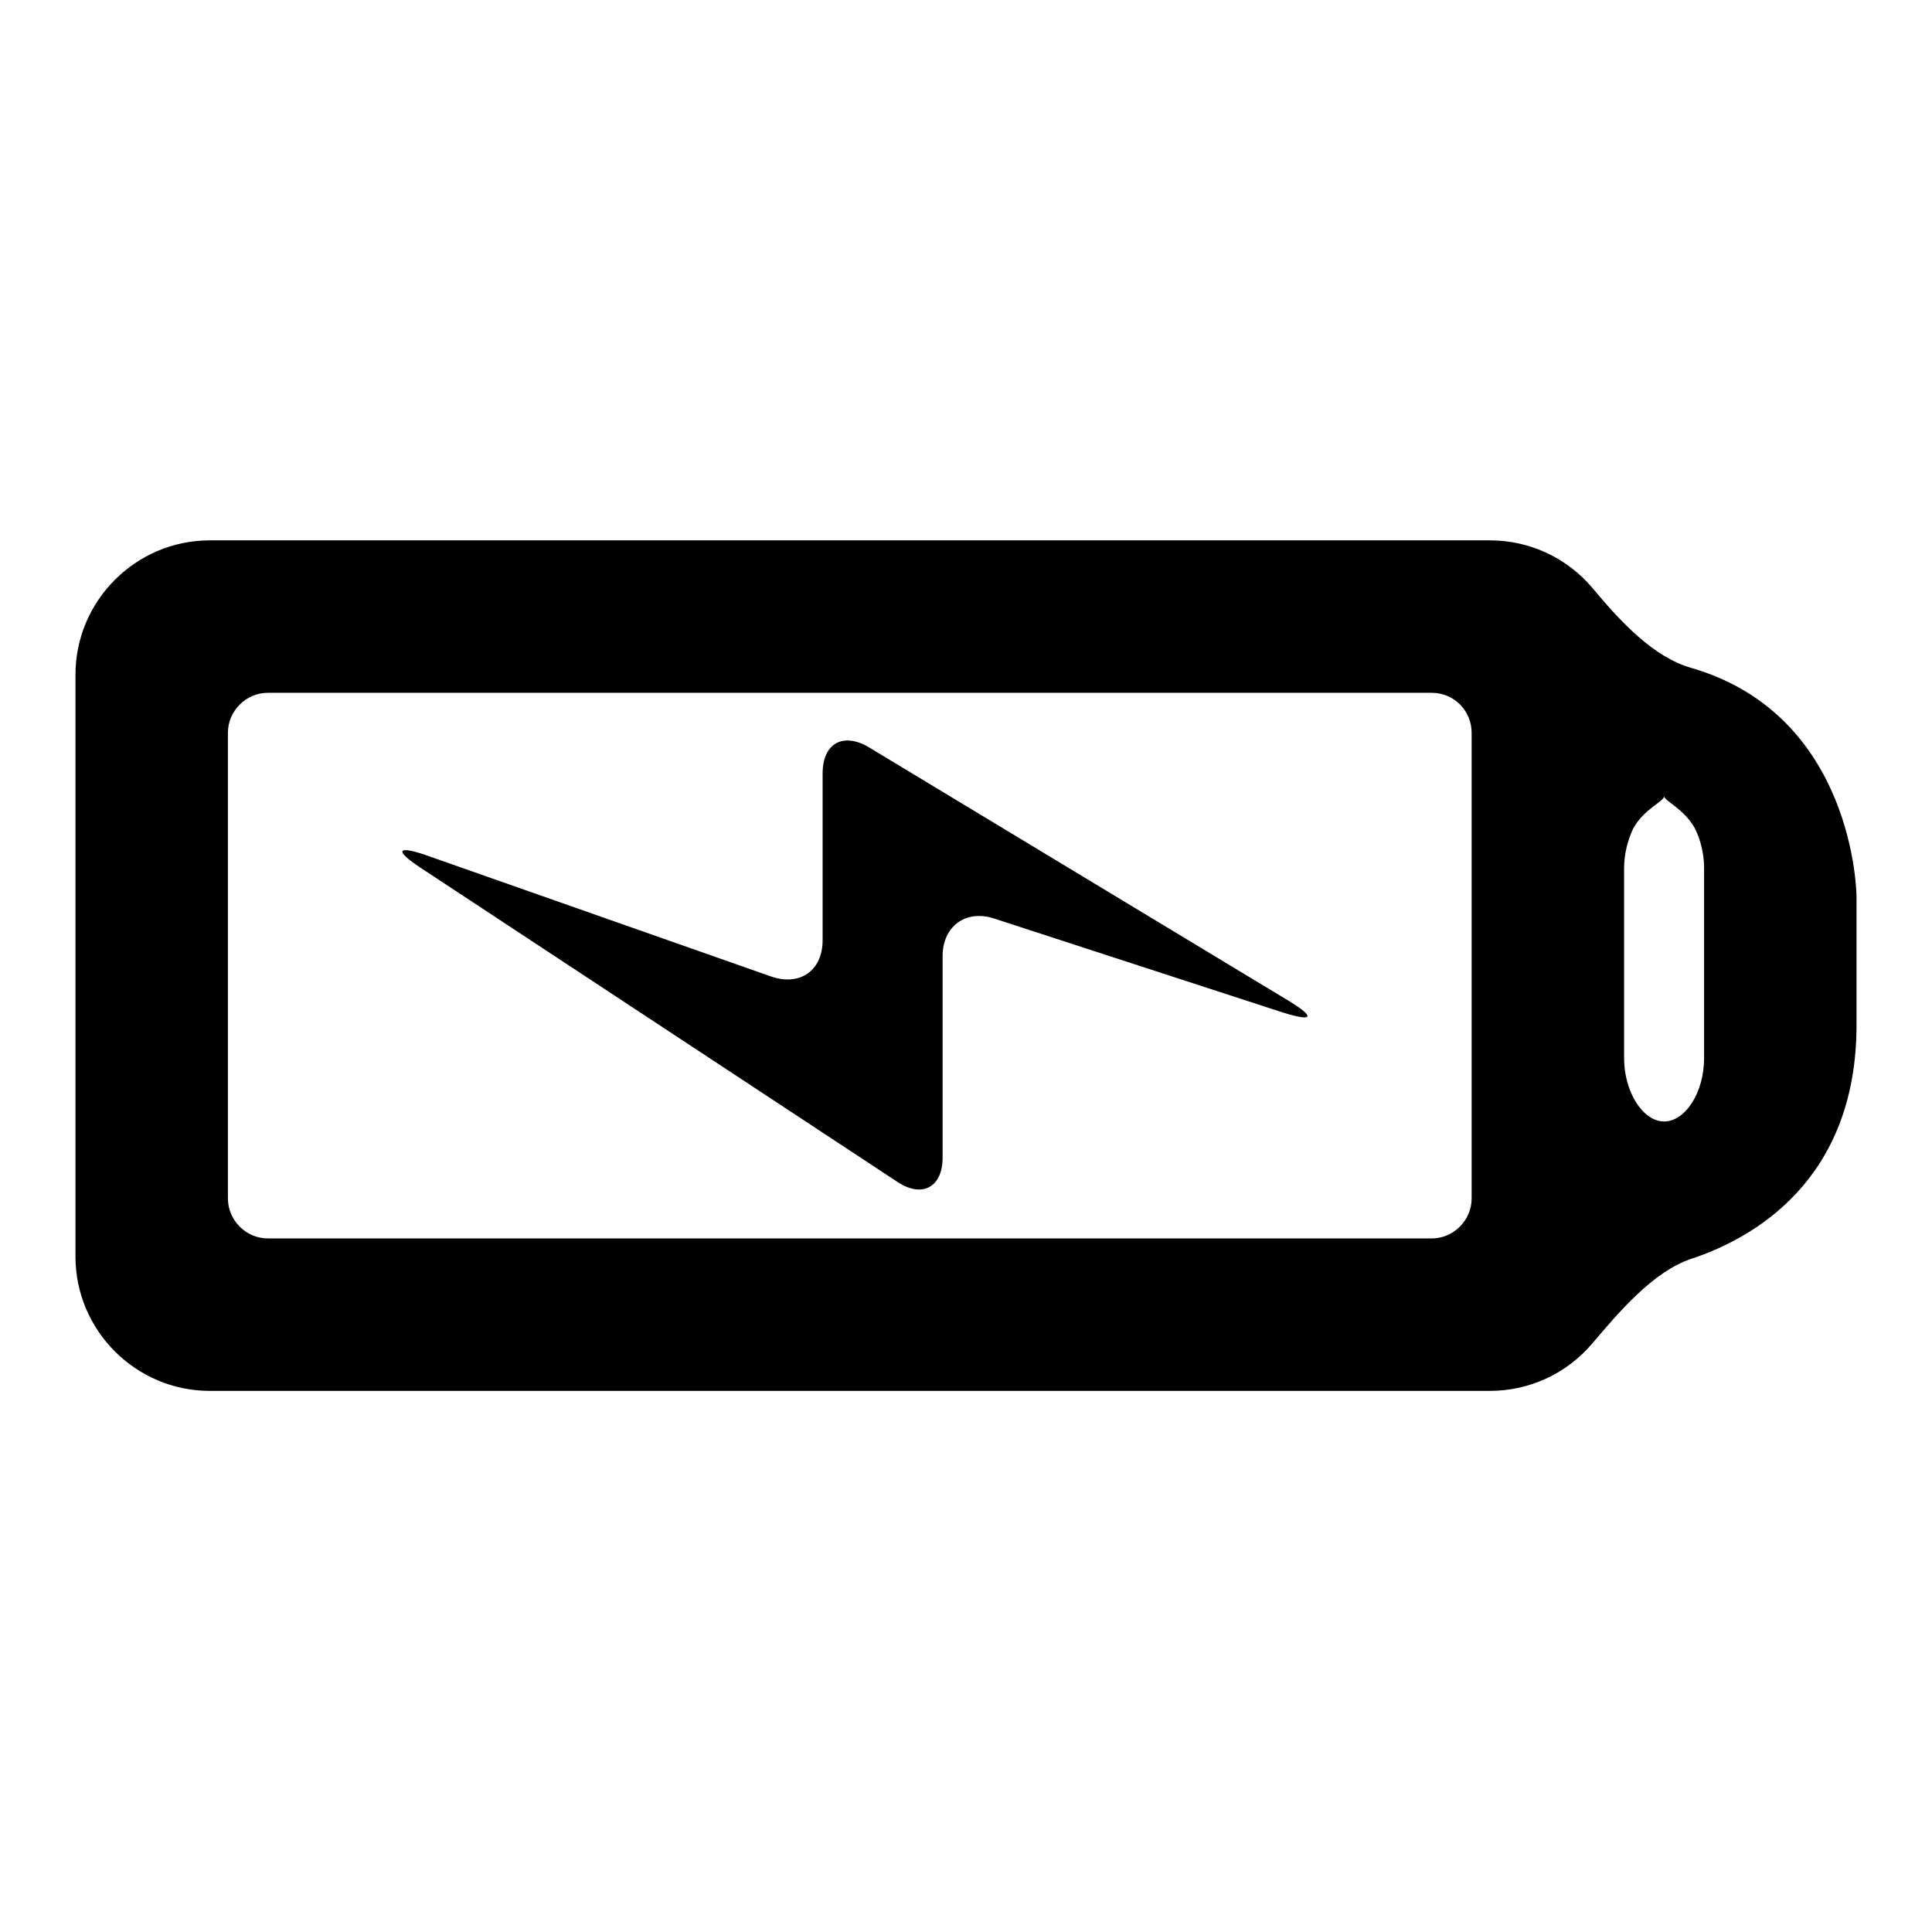
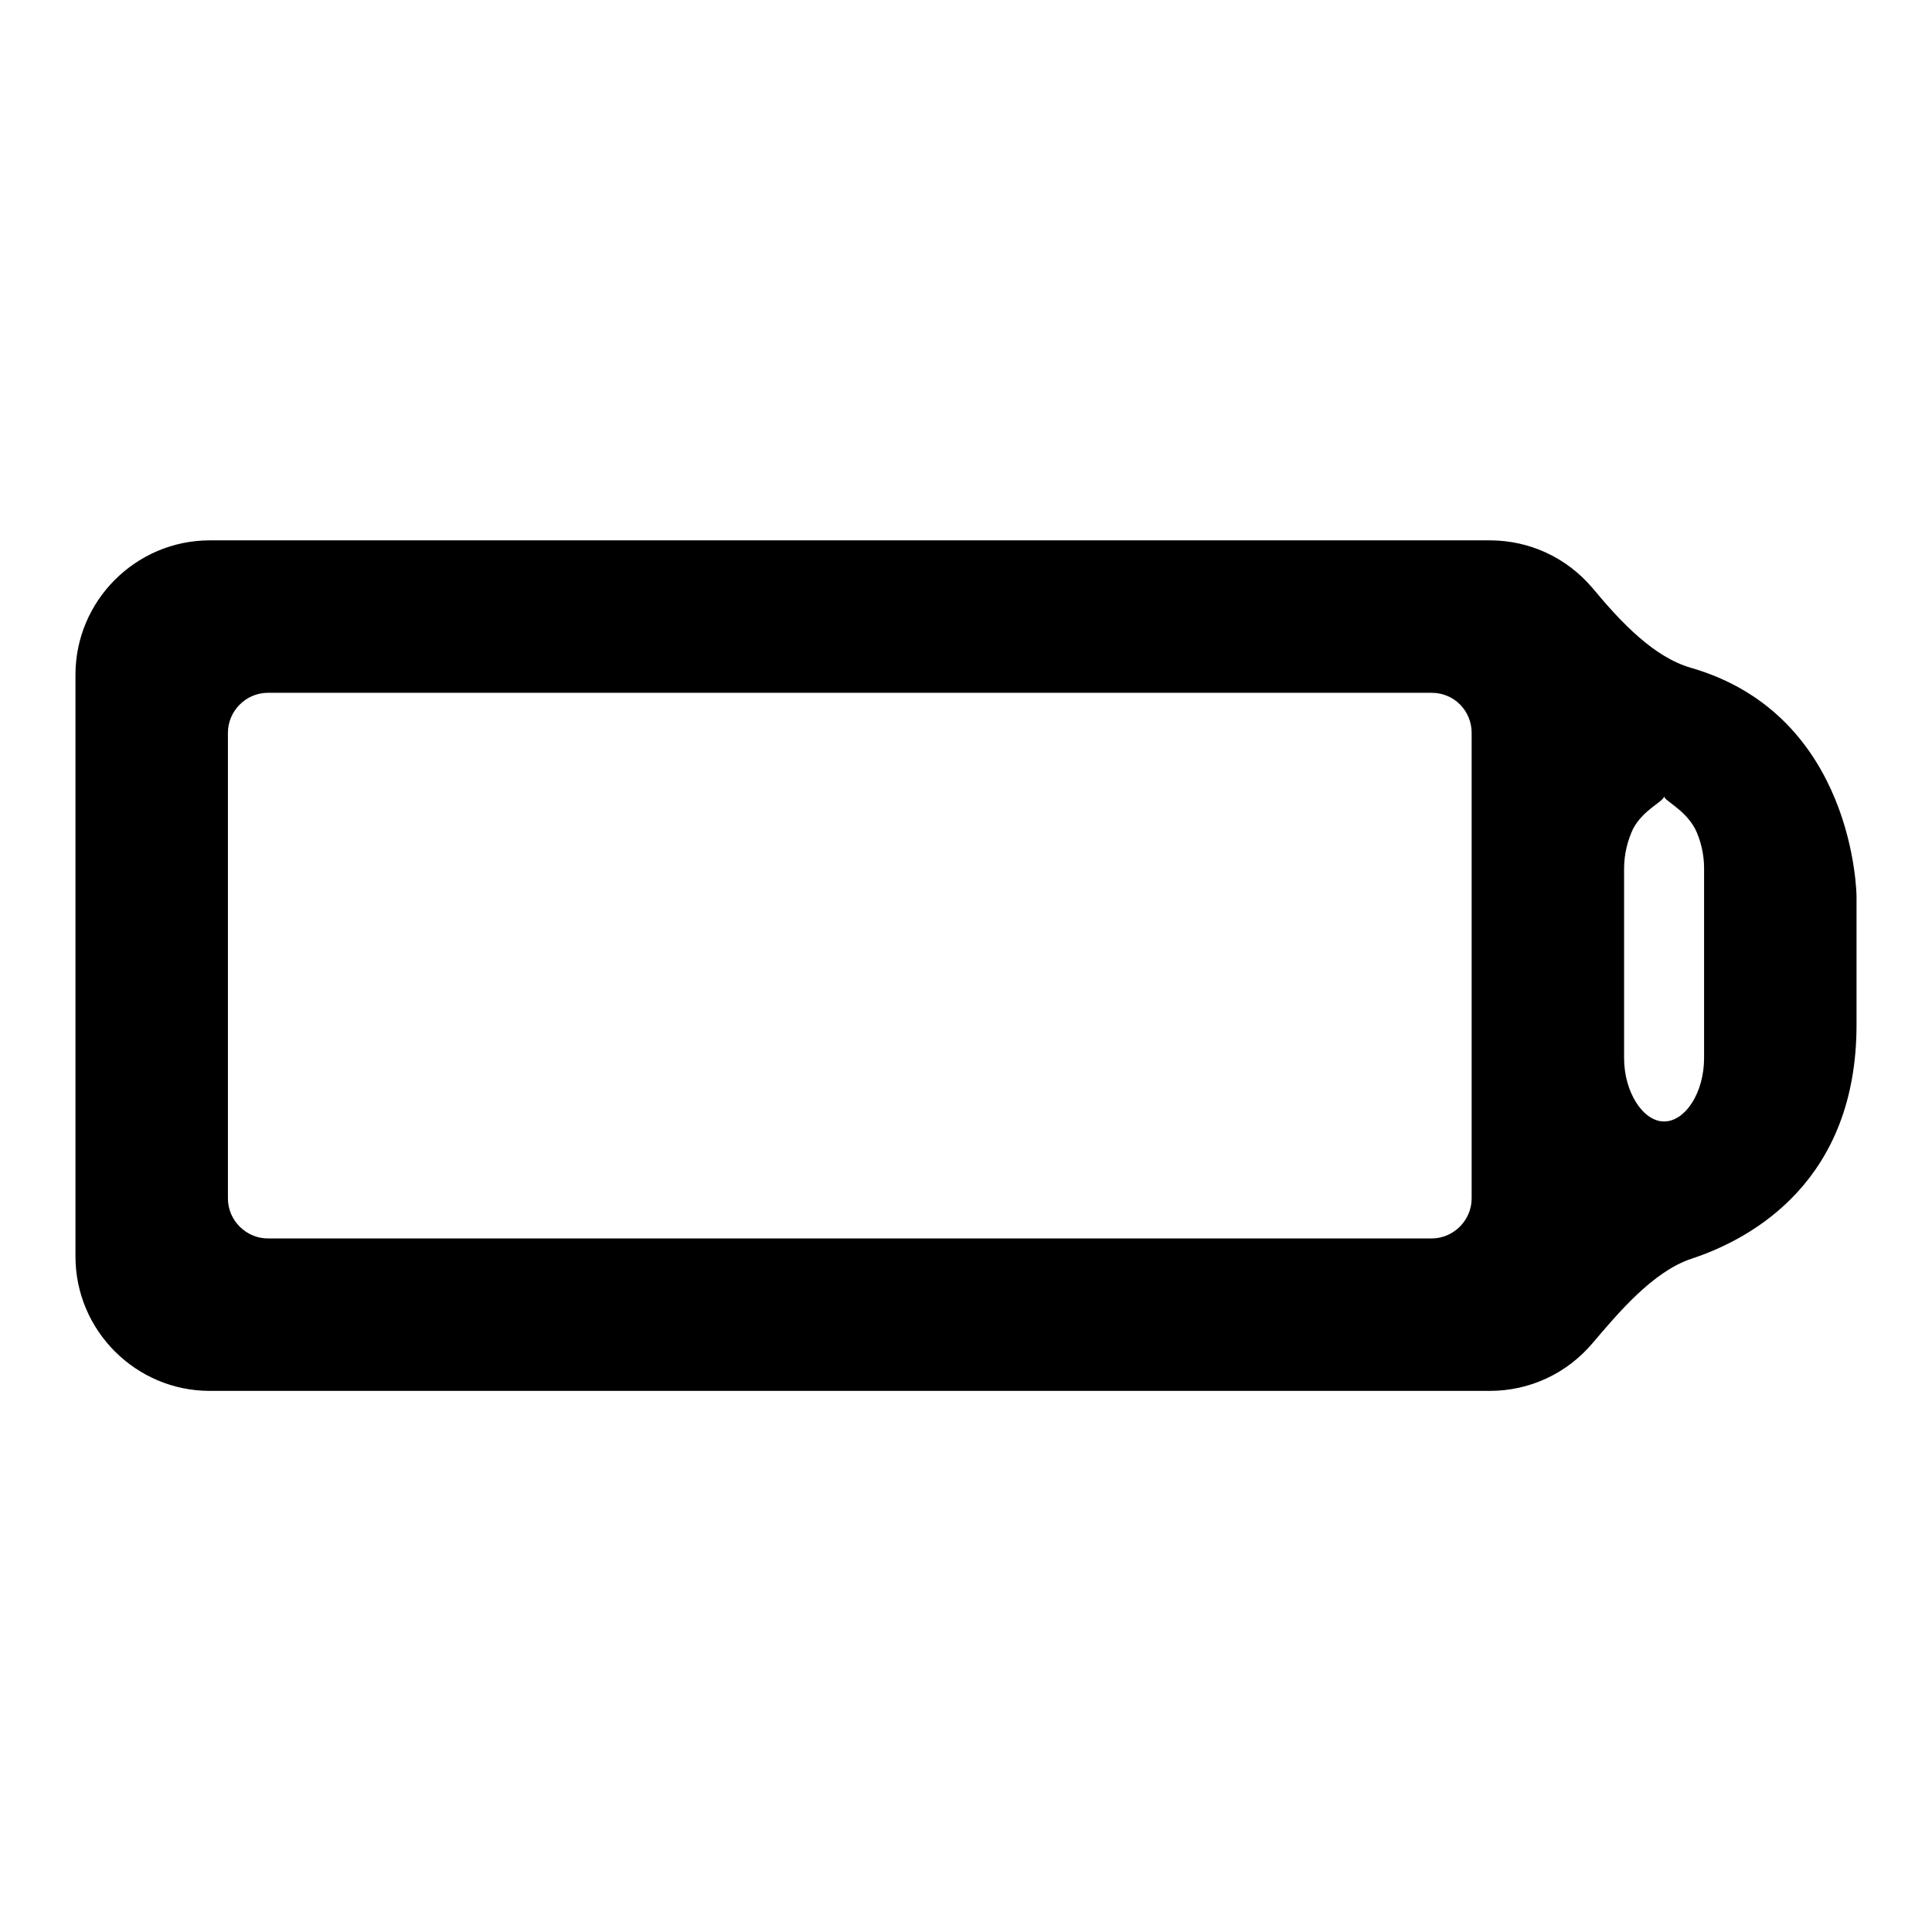
<svg xmlns="http://www.w3.org/2000/svg" version="1.1" x="0px" y="0px" viewBox="0 0 256 256" enable-background="new 0 0 256 256" xml:space="preserve">
  <g>
    <g>
      <g>
        <g>
          <path fill="#000000" d="M224.1,88.5c-4.9-1.4-9.2-5.9-13.1-10.6c-3.4-4-8.3-6.3-13.6-6.3H27.8c-9.8,0-17.8,8-17.8,17.8v77.1c0,9.8,8,17.8,17.8,17.8h169.6c5.3,0,10.2-2.3,13.6-6.3c3.4-4,8-9.5,13.1-11.2c8.2-2.7,21.9-10.4,21.9-31v-17C246,118.6,245.8,94.8,224.1,88.5z M220.5,105.5c0,0.6,2.7,1.7,4.1,4.3c0.7,1.4,1.2,3.3,1.2,5.2v25.2c0,4.6-2.5,8.4-5.3,8.4s-5.3-3.9-5.3-8.4v-25.1c0-2,0.5-3.8,1.2-5.3C217.8,107.2,220.5,106.2,220.5,105.5C220.5,104.9,220.5,104.9,220.5,105.5z M195,97.1v61.7c0,2.9-2.4,5.3-5.3,5.3H35.5c-2.9,0-5.3-2.4-5.3-5.3V97.1c0-2.9,2.4-5.3,5.3-5.3h154.2C192.7,91.8,195,94.2,195,97.1z" />
        </g>
-         <path fill="#000000" d="M170.9,132.7l-55.8-33.7c-3.4-2-6.1-0.5-6.1,3.5v22.1c0,4-3,6.1-6.8,4.8l-45.8-16.1c-3.8-1.3-4.1-0.6-0.8,1.6l63.3,41.7c3.3,2.2,6,0.7,6-3.2v-26.7c0-4,3.1-6.2,6.8-5l38.4,12.5C174,135.4,174.3,134.8,170.9,132.7z" />
      </g>
      <g />
      <g />
      <g />
      <g />
      <g />
      <g />
      <g />
      <g />
      <g />
      <g />
      <g />
      <g />
      <g />
      <g />
      <g />
    </g>
  </g>
</svg>